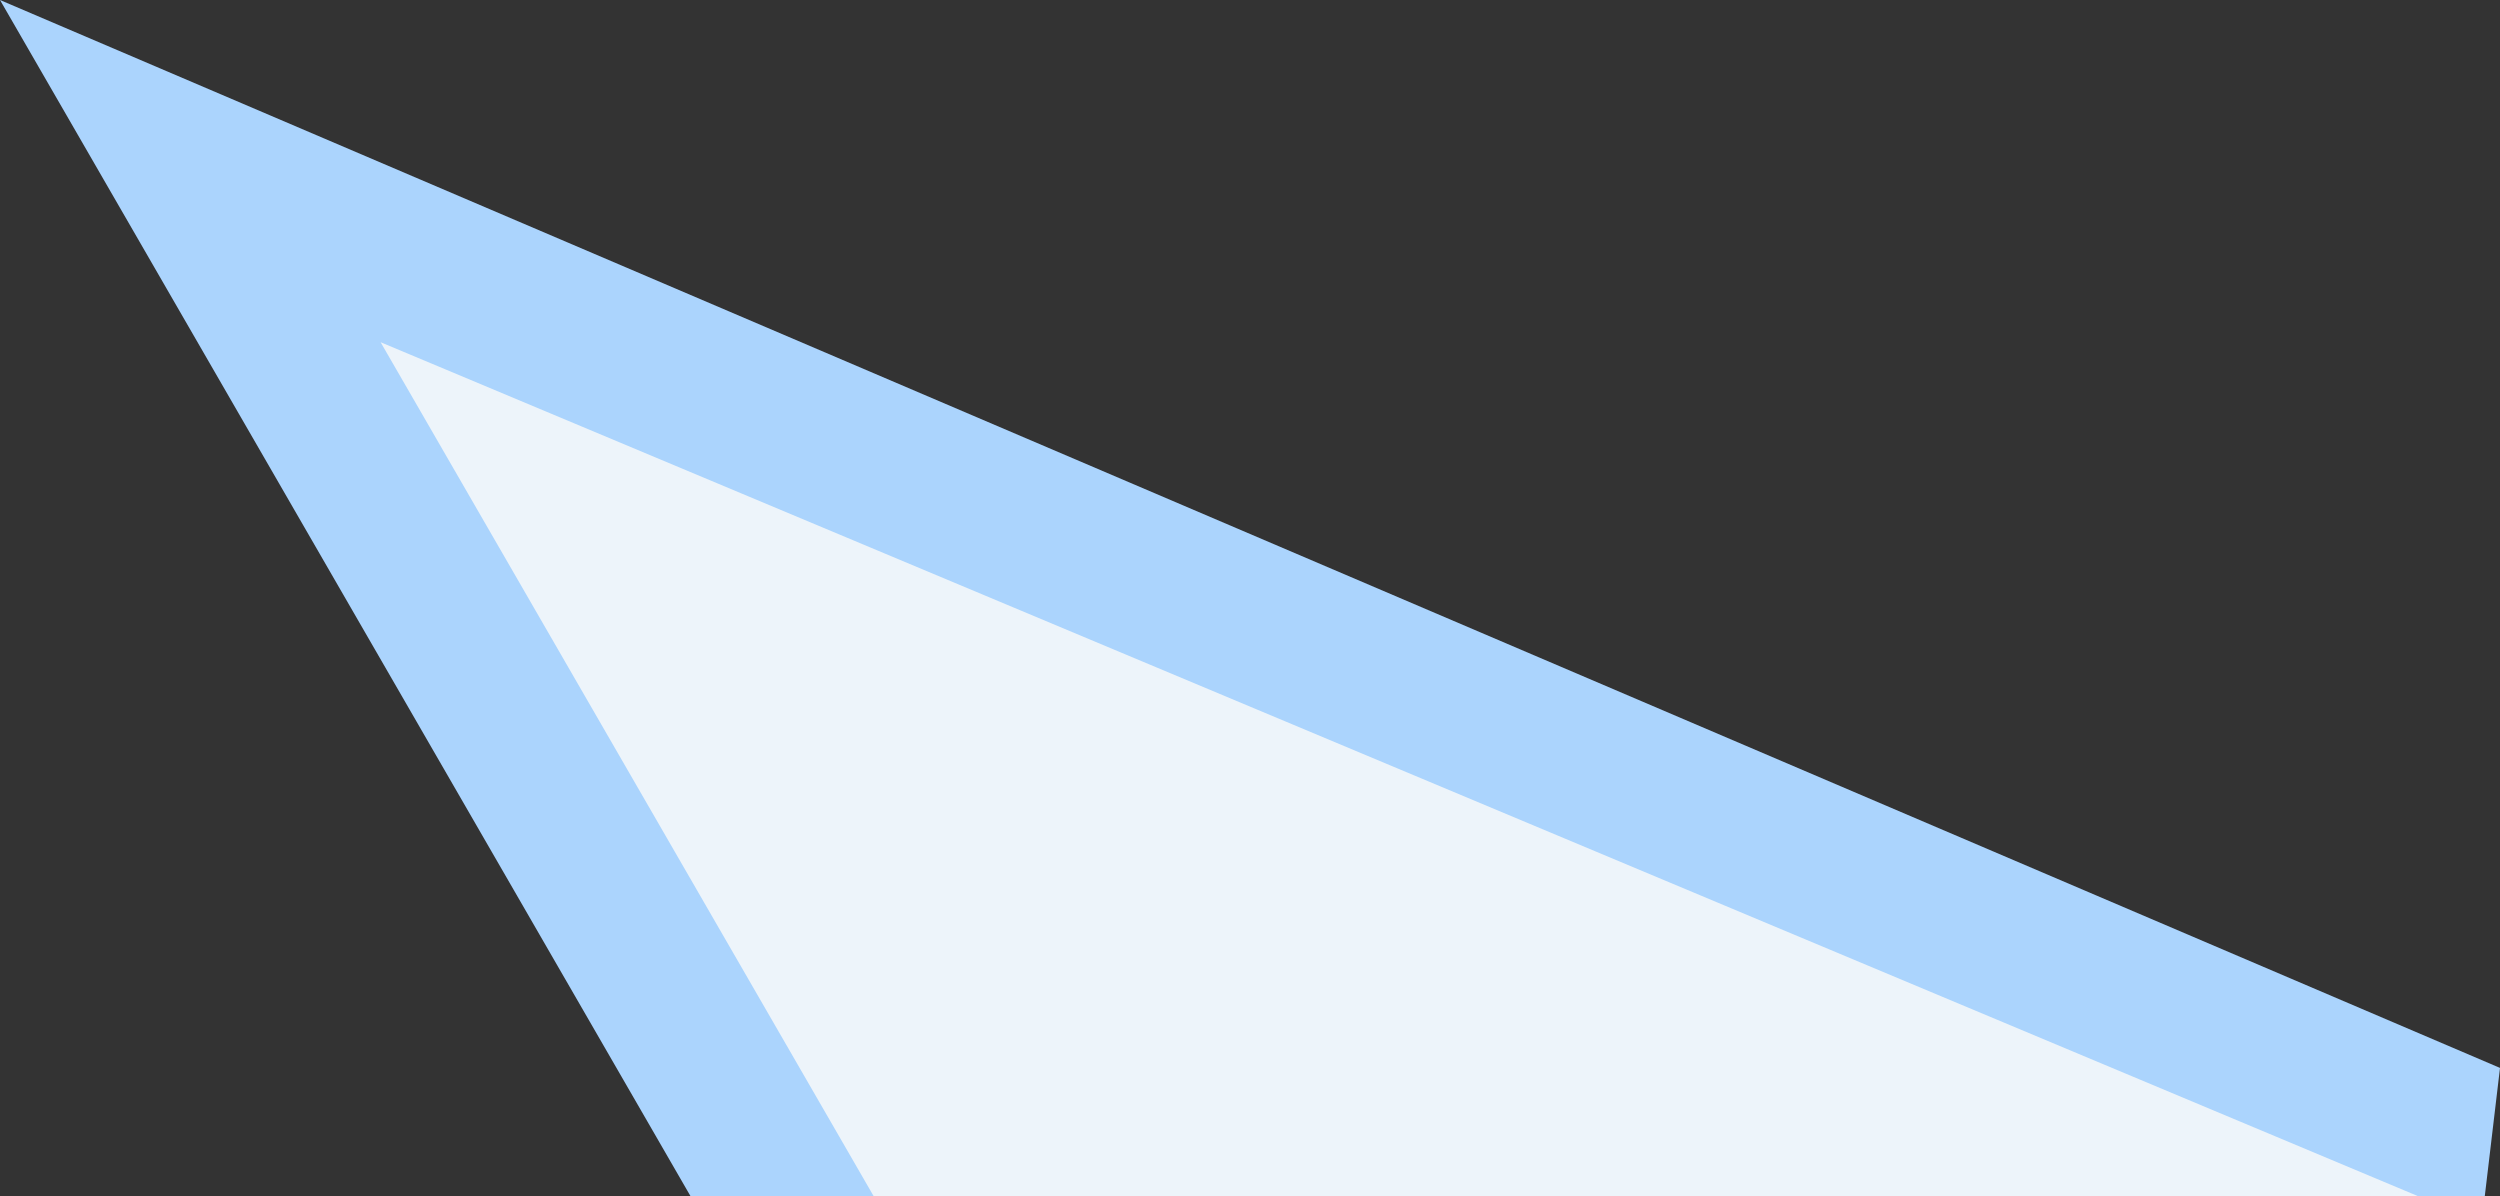
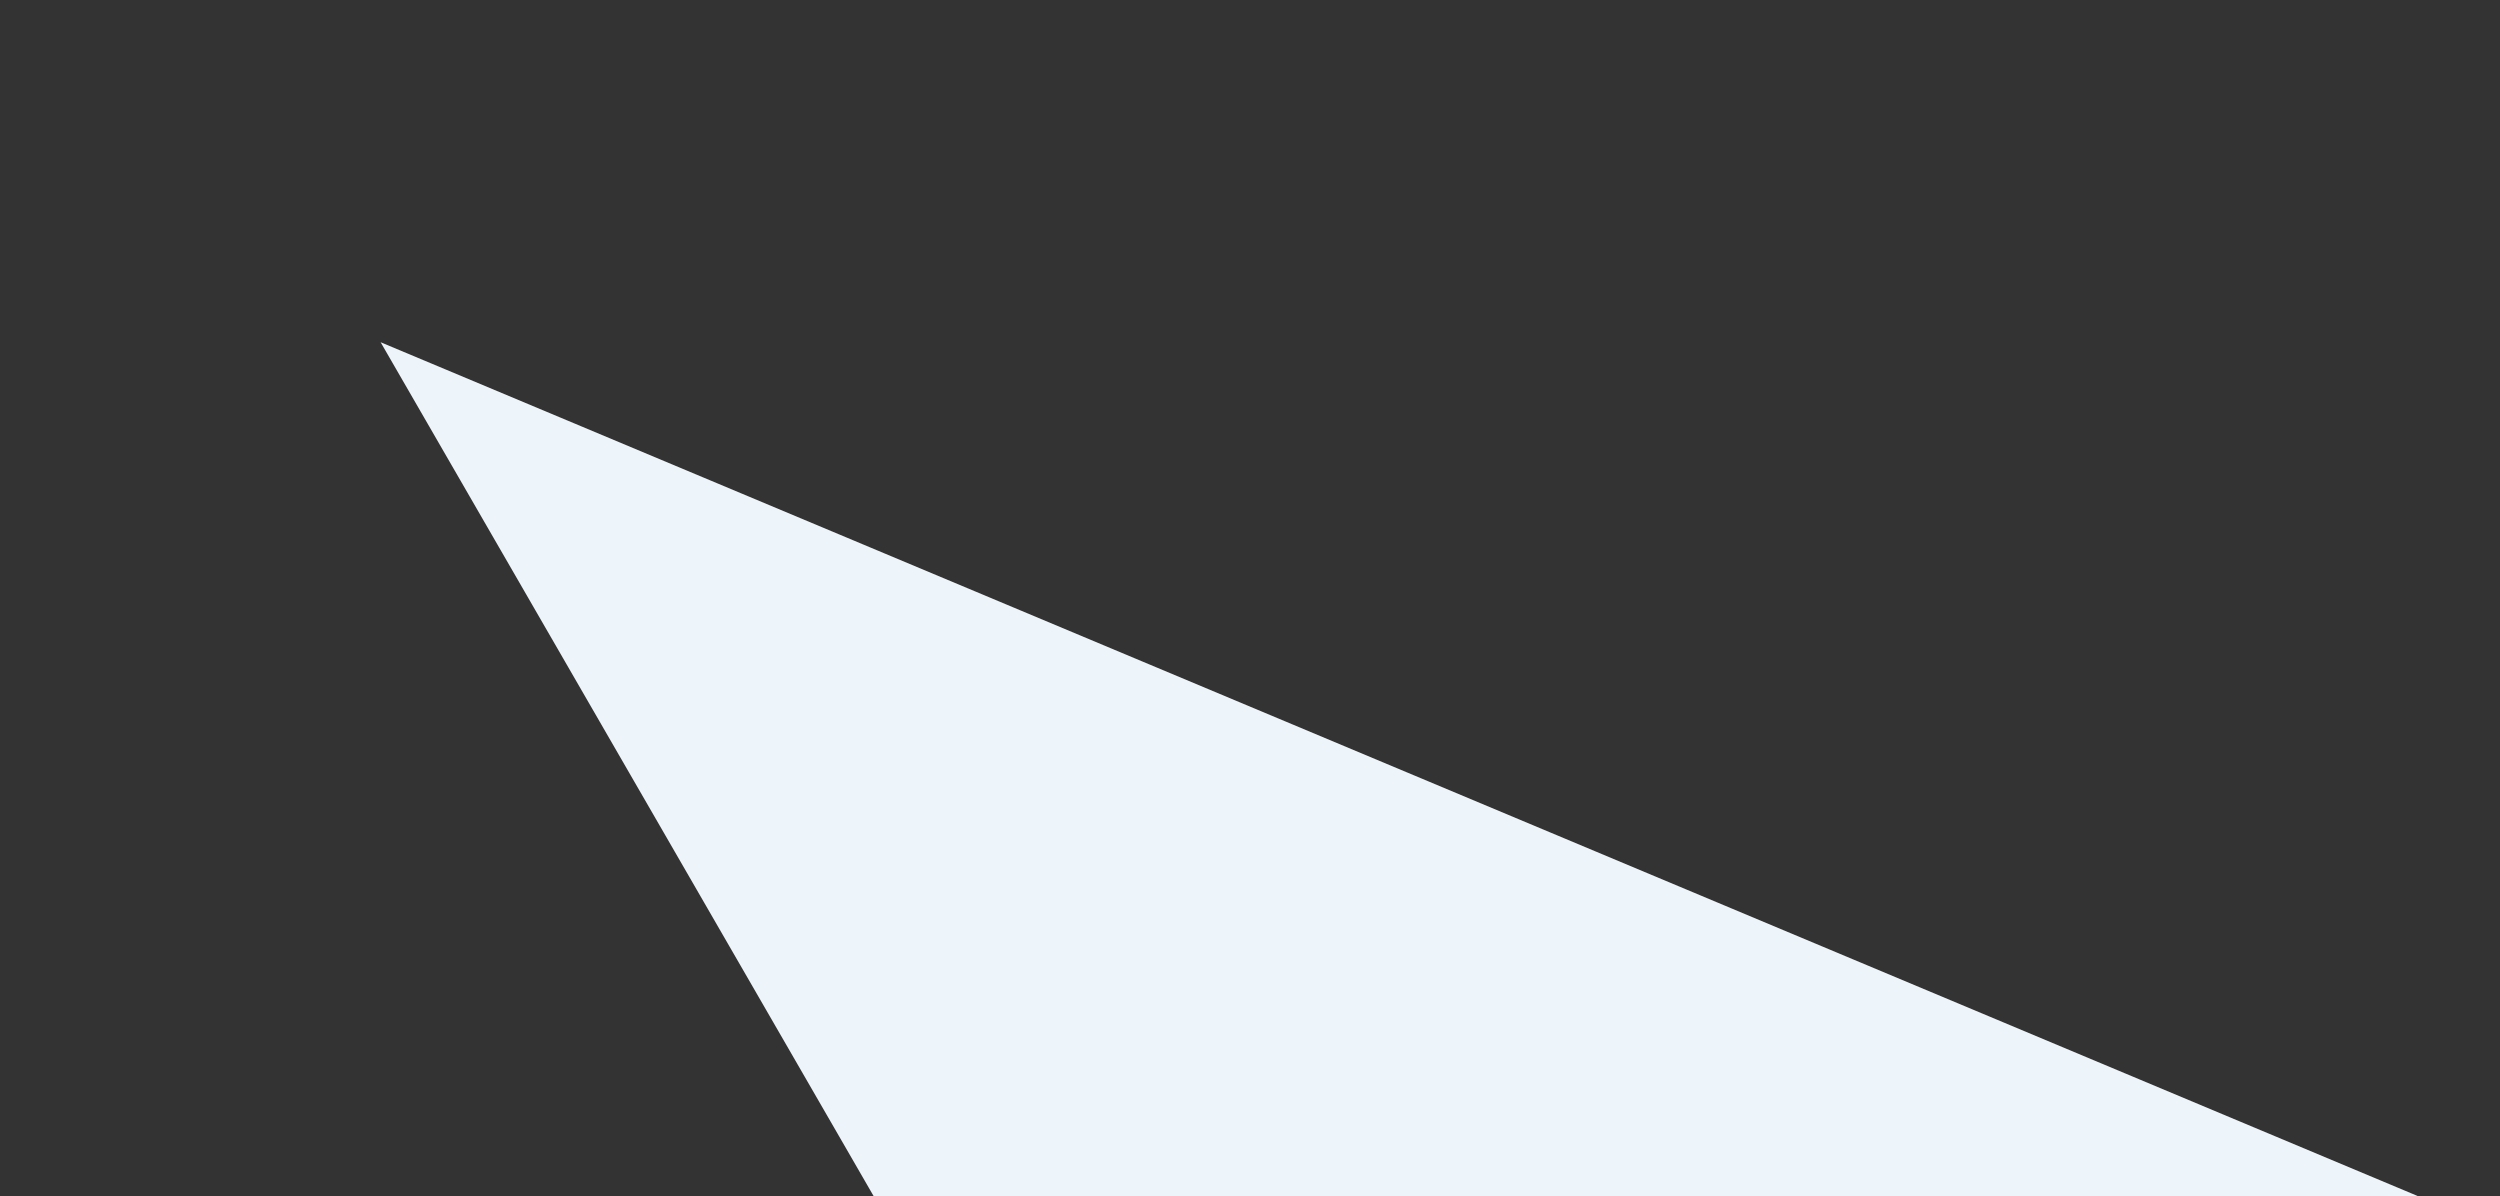
<svg xmlns="http://www.w3.org/2000/svg" width="45.98" height="22" viewBox="0 0 45.98 22">
  <rect x="0" y="0" width="45.98" height="22" fill="#333333" stroke="none" />
  <g id="グループ_37" data-name="グループ 37" transform="translate(-274 -3973)">
-     <path id="前面オブジェクトで型抜き_2" data-name="前面オブジェクトで型抜き 2" d="M-1245.3,59H-1278.3L-1291,37l45.98,19.641L-1245.3,59Z" transform="translate(1565 3936)" fill="#abd4fd" />
    <path id="前面オブジェクトで型抜き_1" data-name="前面オブジェクトで型抜き 1" d="M-1253.541,51.205h-28.391L-1291,35.5l37.459,15.7Z" transform="translate(1572 3943.794)" fill="#edf4fa" />
  </g>
</svg>